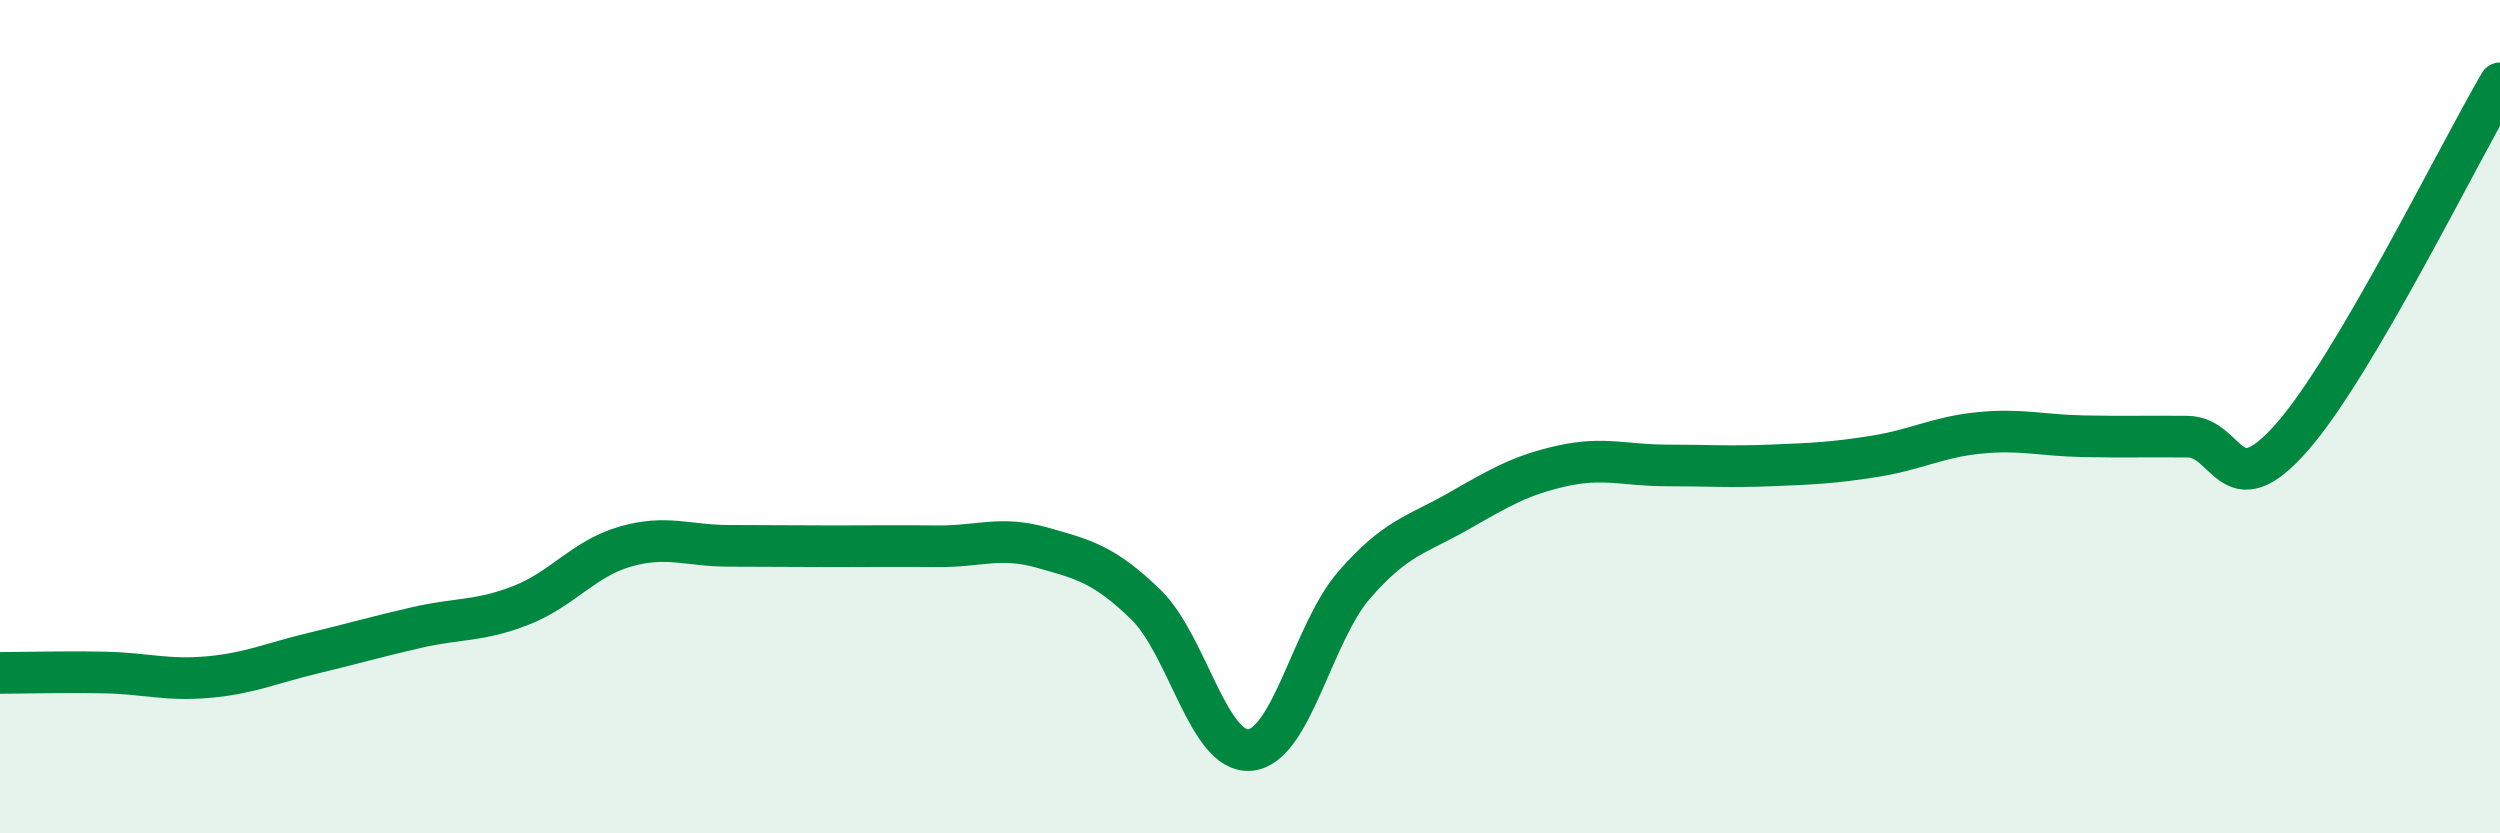
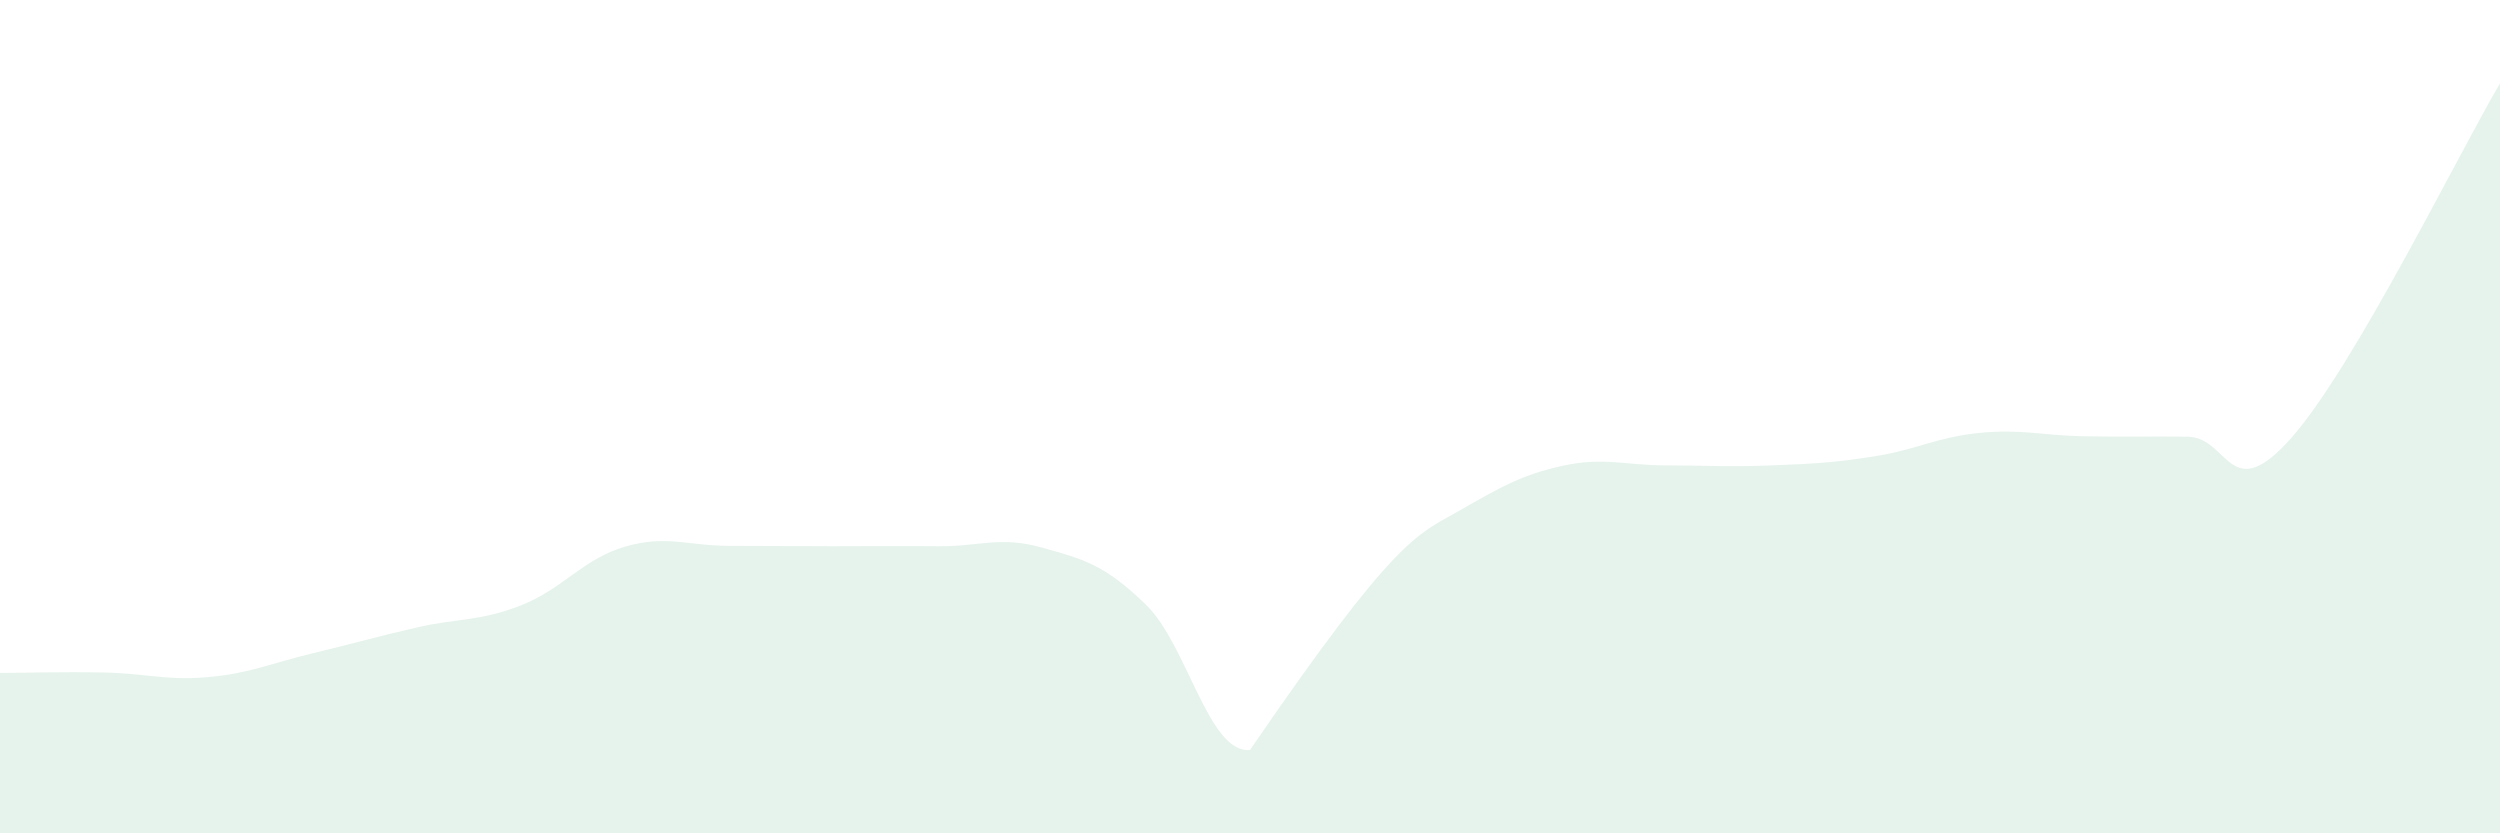
<svg xmlns="http://www.w3.org/2000/svg" width="60" height="20" viewBox="0 0 60 20">
-   <path d="M 0,16.15 C 0.5,16.15 1.5,16.12 2.5,16.14 C 3.5,16.16 4,16.34 5,16.25 C 6,16.16 6.5,15.92 7.5,15.68 C 8.5,15.44 9,15.29 10,15.06 C 11,14.83 11.5,14.92 12.5,14.53 C 13.5,14.14 14,13.41 15,13.12 C 16,12.83 16.5,13.1 17.5,13.1 C 18.5,13.1 19,13.11 20,13.11 C 21,13.11 21.5,13.1 22.5,13.11 C 23.5,13.12 24,12.86 25,13.14 C 26,13.42 26.5,13.54 27.5,14.51 C 28.5,15.48 29,18.09 30,18 C 31,17.91 31.5,15.19 32.5,14.04 C 33.5,12.89 34,12.84 35,12.27 C 36,11.7 36.5,11.4 37.5,11.18 C 38.5,10.96 39,11.17 40,11.17 C 41,11.17 41.5,11.21 42.5,11.17 C 43.5,11.13 44,11.11 45,10.95 C 46,10.79 46.5,10.49 47.5,10.39 C 48.5,10.29 49,10.45 50,10.47 C 51,10.49 51.5,10.47 52.5,10.48 C 53.5,10.49 53.5,12.2 55,10.5 C 56.5,8.8 59,3.7 60,2L60 20L0 20Z" fill="#008740" opacity="0.1" stroke-linecap="round" stroke-linejoin="round" />
-   <path d="M 0,16.15 C 0.5,16.15 1.5,16.12 2.5,16.14 C 3.5,16.16 4,16.34 5,16.25 C 6,16.16 6.5,15.92 7.5,15.68 C 8.5,15.44 9,15.29 10,15.06 C 11,14.83 11.5,14.92 12.5,14.53 C 13.5,14.14 14,13.41 15,13.12 C 16,12.83 16.5,13.1 17.5,13.1 C 18.5,13.1 19,13.11 20,13.11 C 21,13.11 21.5,13.1 22.5,13.11 C 23.5,13.12 24,12.86 25,13.14 C 26,13.42 26.5,13.54 27.5,14.51 C 28.5,15.48 29,18.09 30,18 C 31,17.91 31.5,15.19 32.5,14.04 C 33.5,12.89 34,12.84 35,12.27 C 36,11.7 36.5,11.4 37.5,11.18 C 38.5,10.96 39,11.17 40,11.17 C 41,11.17 41.5,11.21 42.5,11.17 C 43.5,11.13 44,11.11 45,10.95 C 46,10.79 46.5,10.49 47.5,10.39 C 48.5,10.29 49,10.45 50,10.47 C 51,10.49 51.5,10.47 52.5,10.48 C 53.5,10.49 53.5,12.2 55,10.5 C 56.5,8.8 59,3.7 60,2" stroke="#008740" stroke-width="1" fill="none" stroke-linecap="round" stroke-linejoin="round" />
+   <path d="M 0,16.15 C 0.5,16.15 1.5,16.12 2.5,16.14 C 3.5,16.16 4,16.34 5,16.25 C 6,16.16 6.5,15.92 7.5,15.68 C 8.5,15.44 9,15.29 10,15.06 C 11,14.83 11.5,14.92 12.5,14.53 C 13.5,14.14 14,13.41 15,13.12 C 16,12.83 16.5,13.1 17.5,13.1 C 18.5,13.1 19,13.11 20,13.11 C 21,13.11 21.5,13.1 22.5,13.11 C 23.5,13.12 24,12.86 25,13.14 C 26,13.42 26.5,13.54 27.5,14.51 C 28.5,15.48 29,18.09 30,18 C 33.5,12.89 34,12.84 35,12.27 C 36,11.7 36.5,11.4 37.5,11.18 C 38.5,10.96 39,11.17 40,11.17 C 41,11.17 41.5,11.21 42.5,11.17 C 43.5,11.13 44,11.11 45,10.95 C 46,10.79 46.5,10.49 47.5,10.39 C 48.5,10.29 49,10.45 50,10.47 C 51,10.49 51.5,10.47 52.5,10.48 C 53.5,10.49 53.5,12.2 55,10.5 C 56.5,8.8 59,3.7 60,2L60 20L0 20Z" fill="#008740" opacity="0.1" stroke-linecap="round" stroke-linejoin="round" />
</svg>